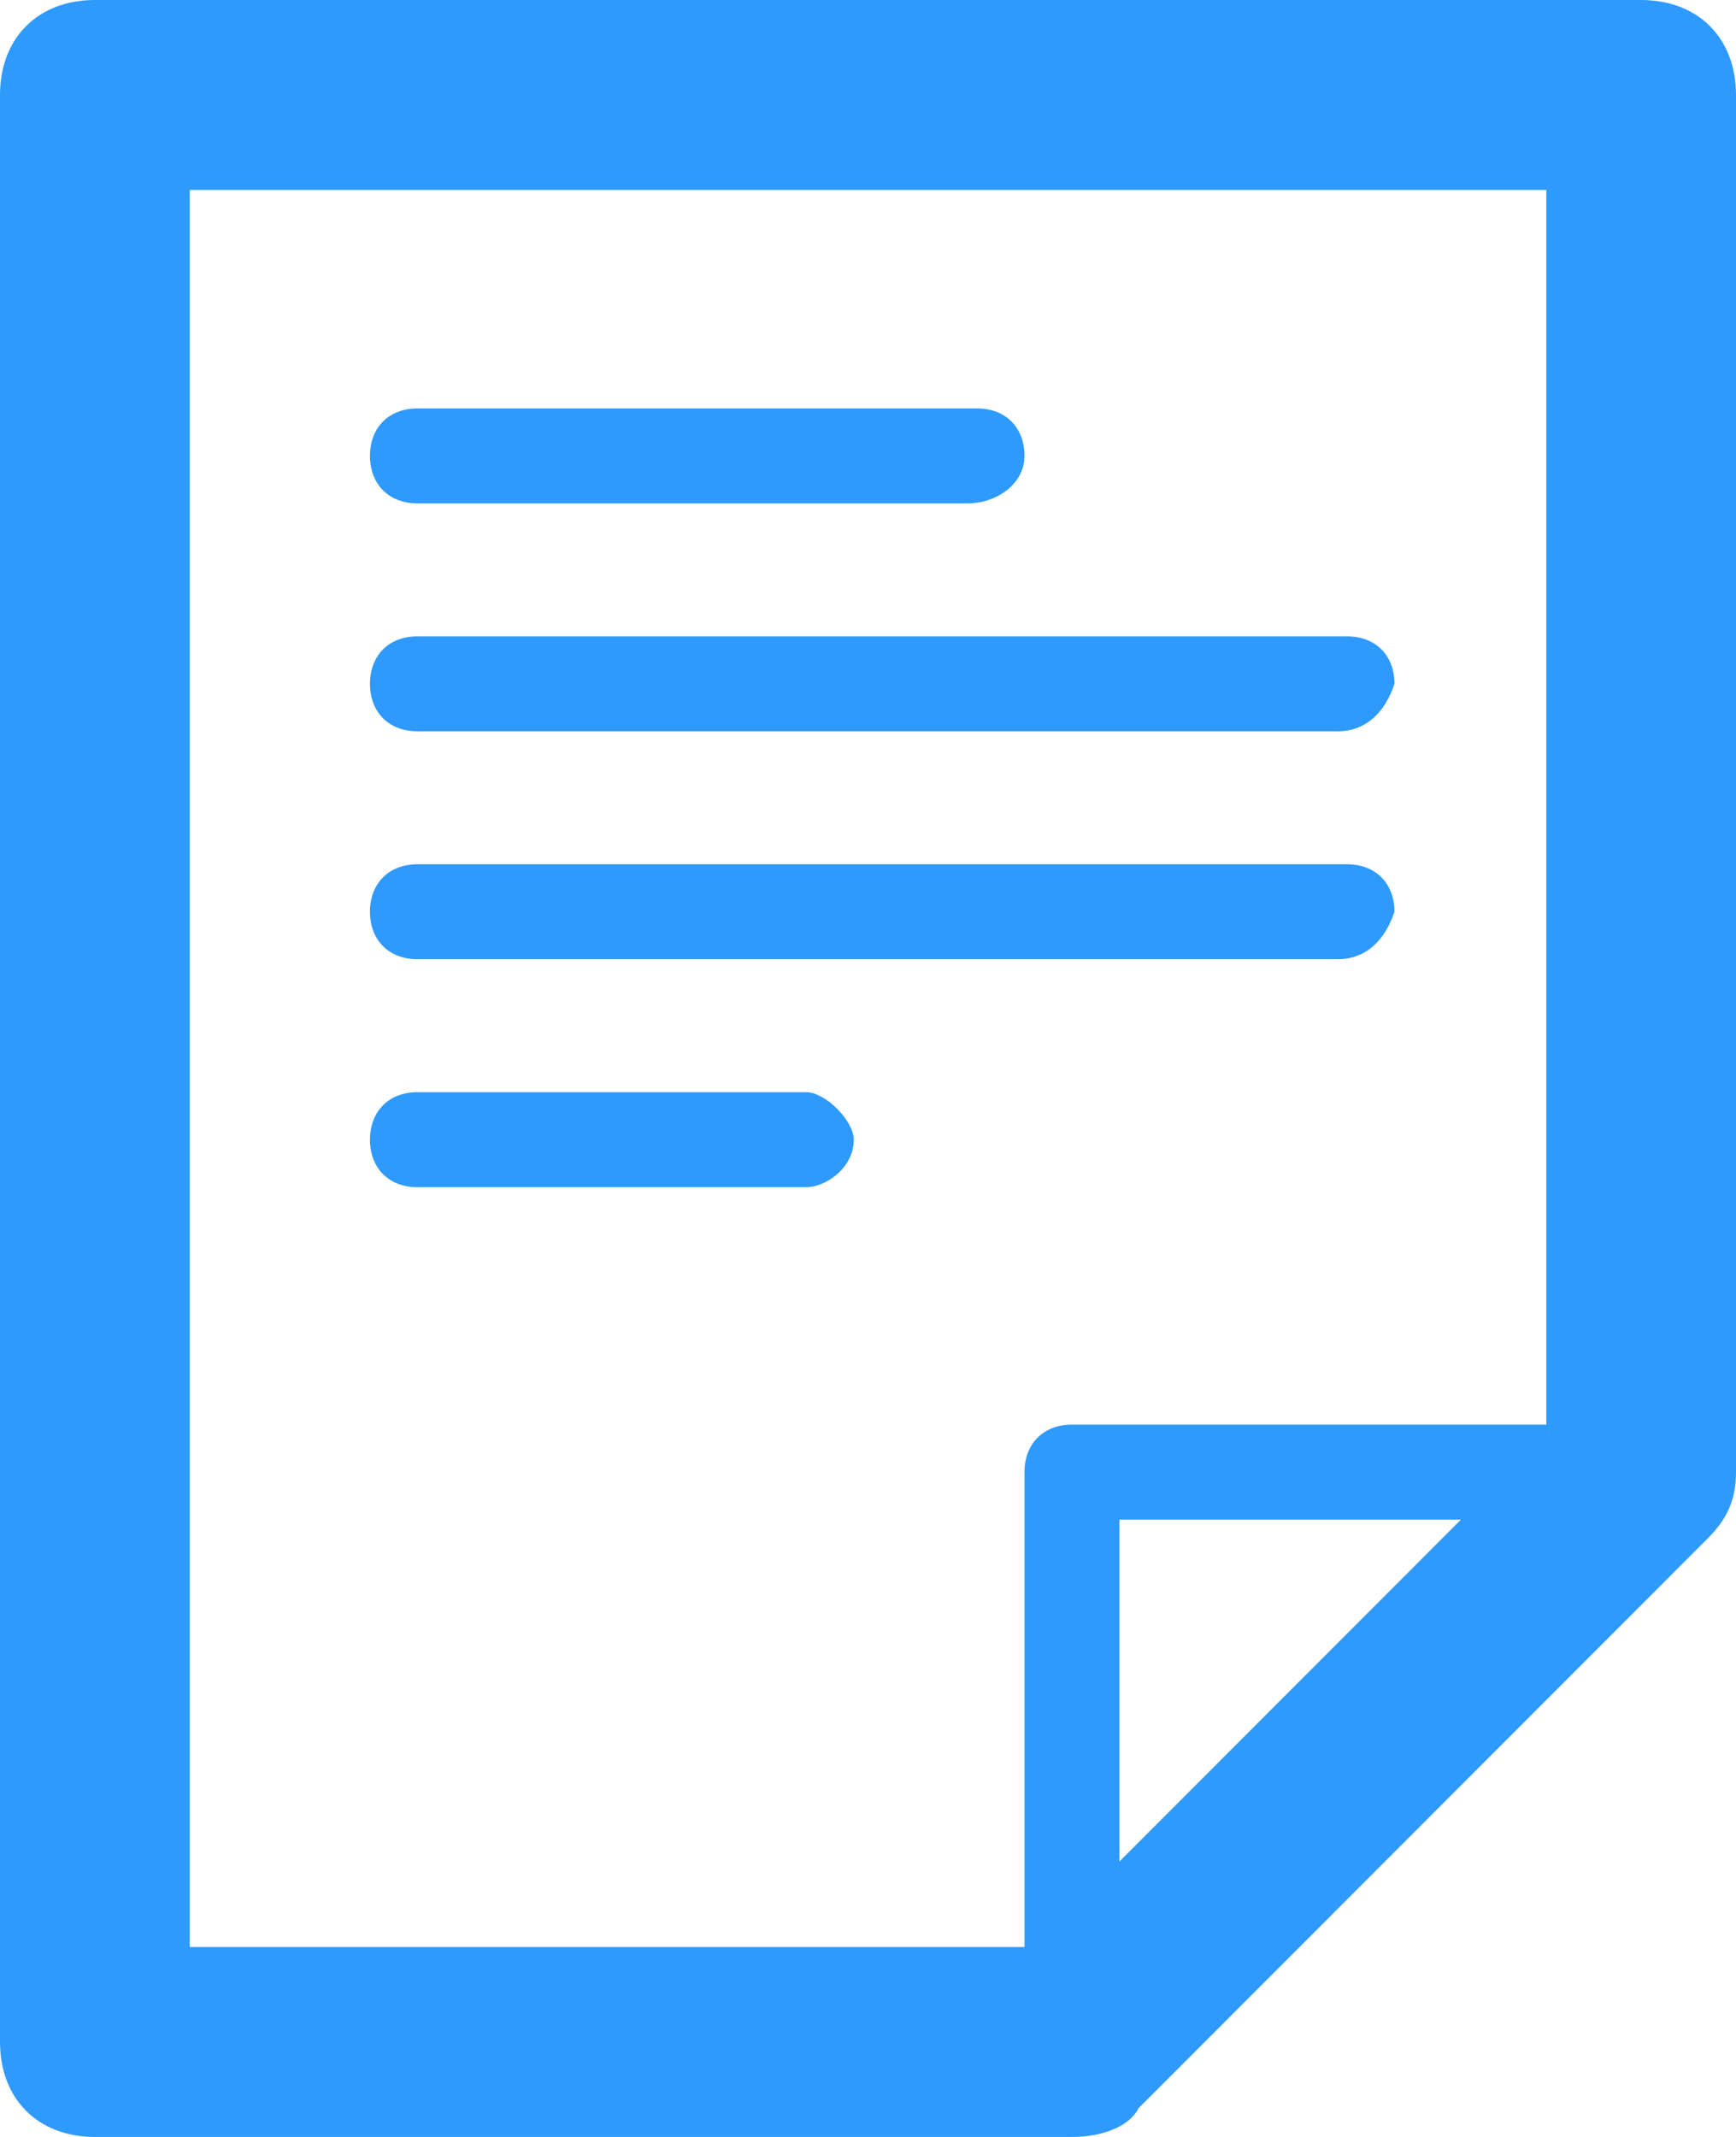
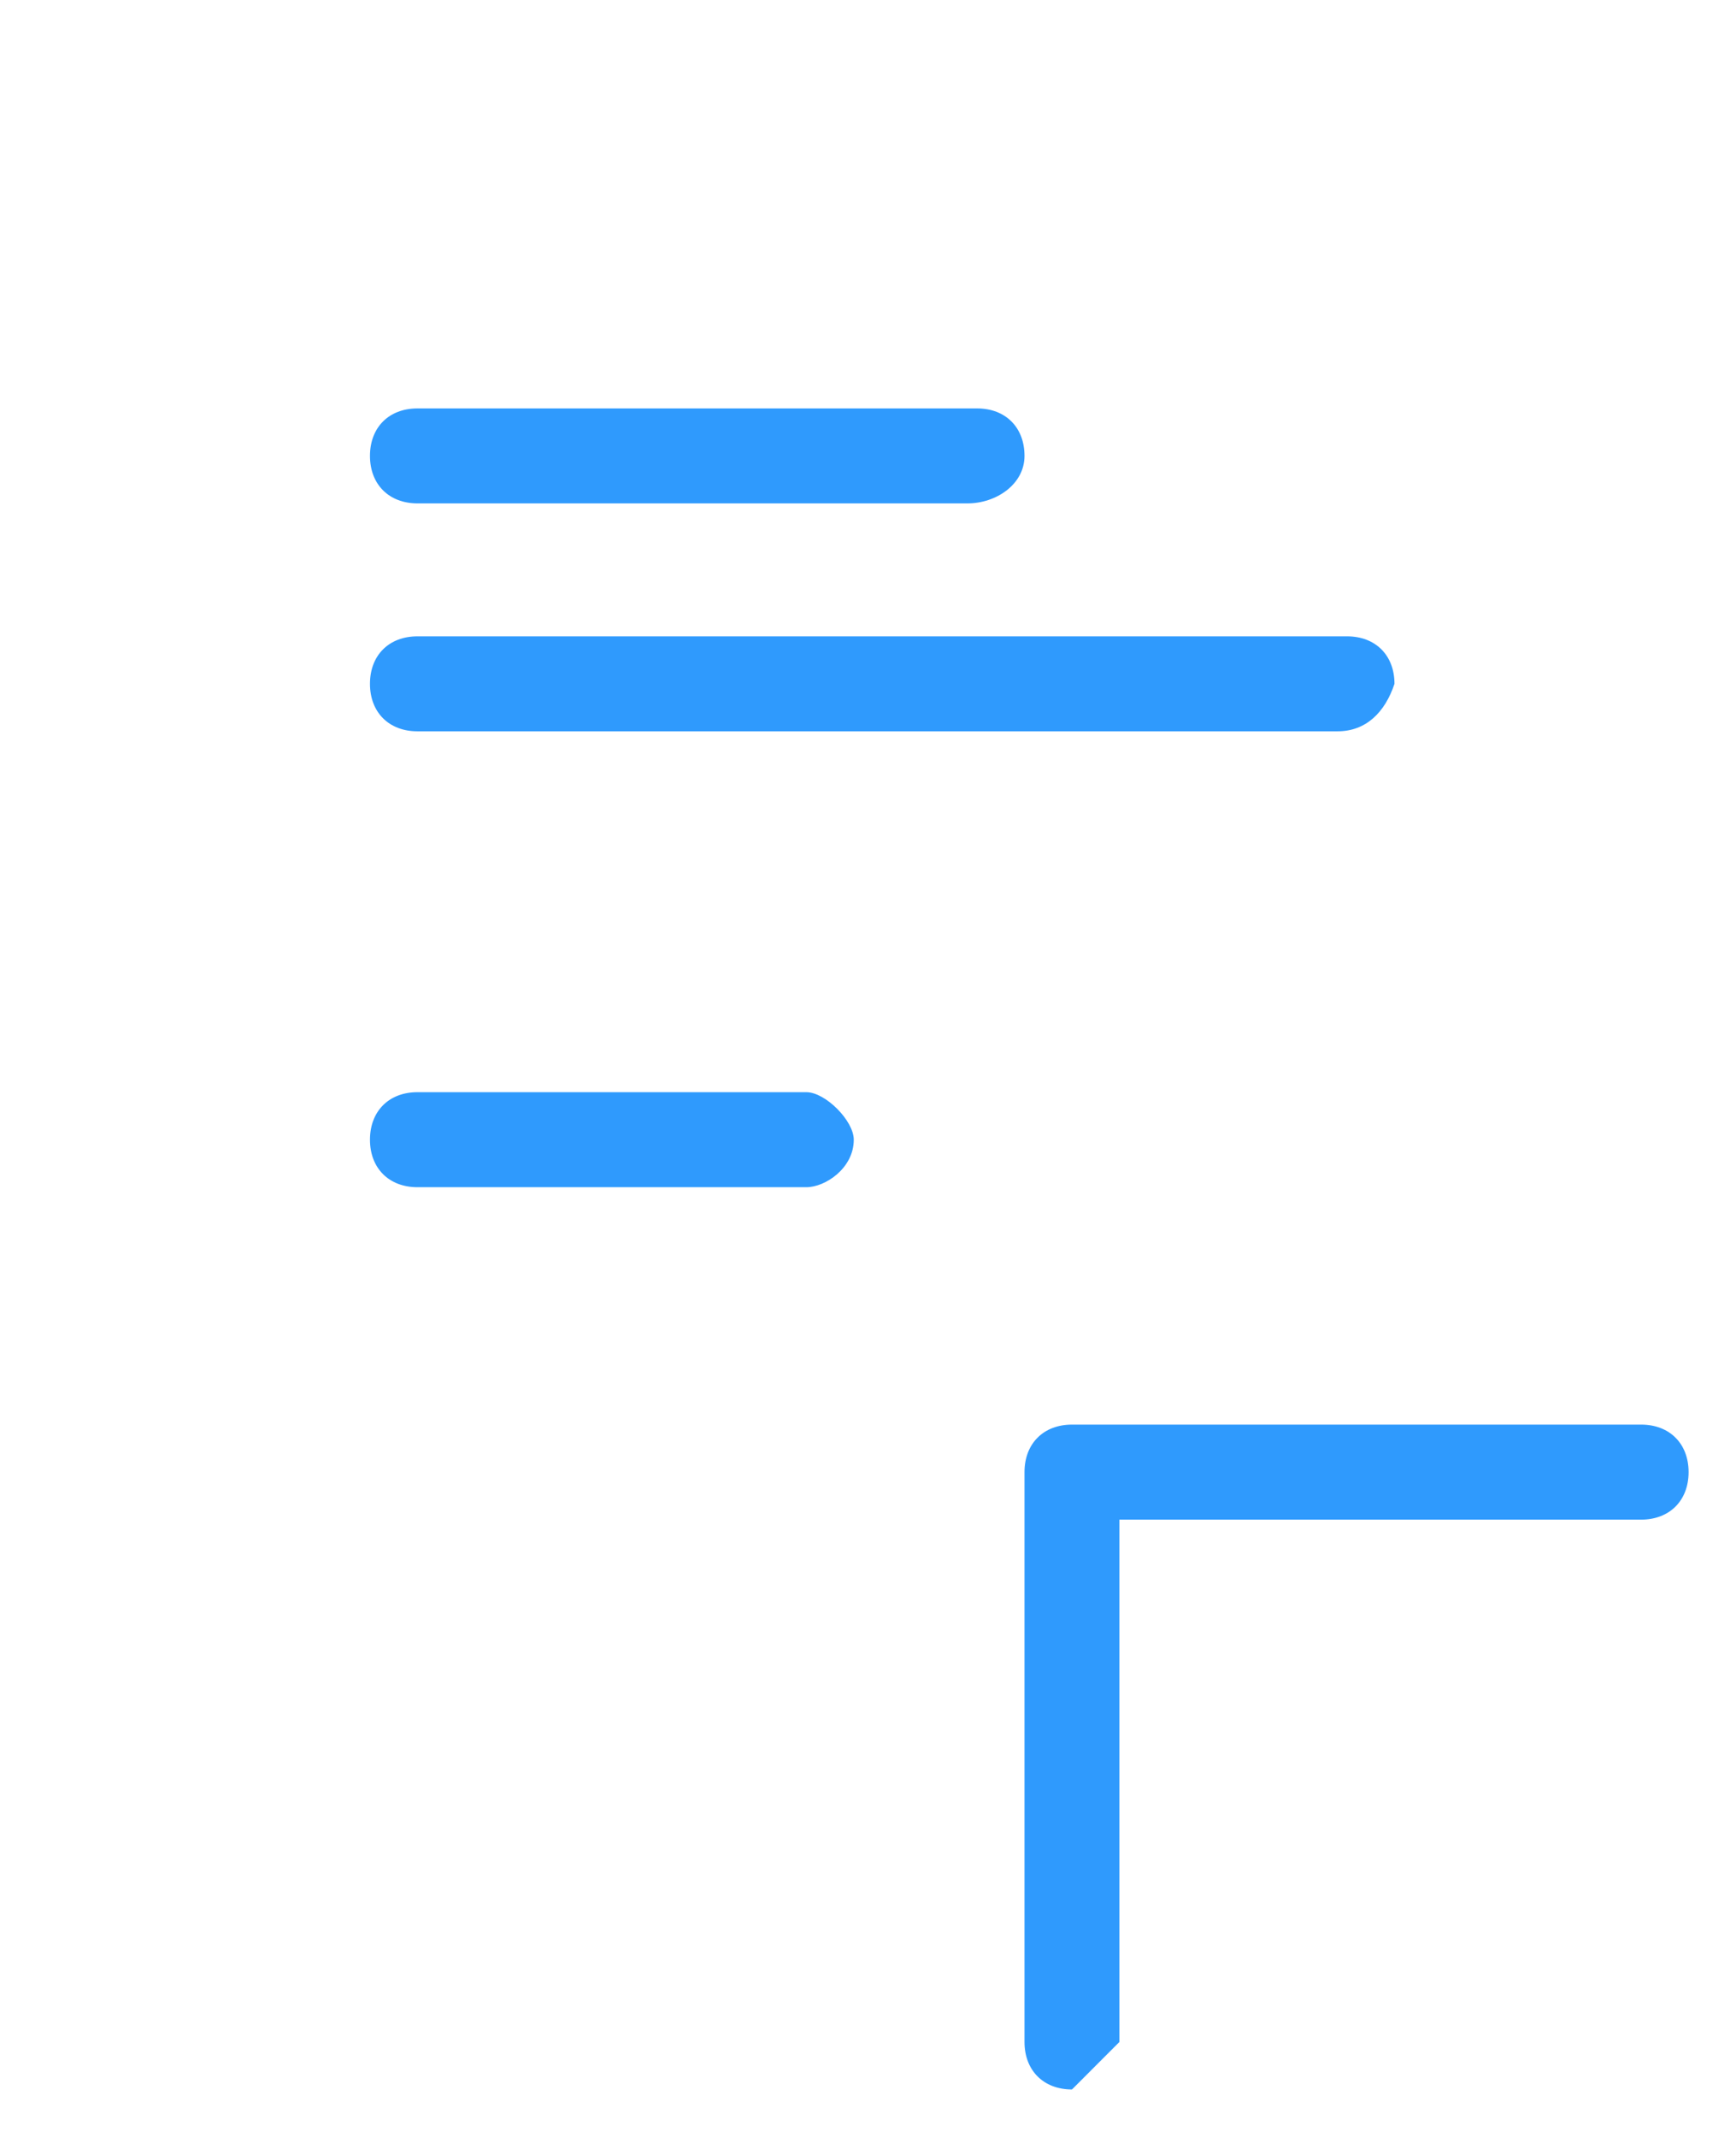
<svg xmlns="http://www.w3.org/2000/svg" width="26" height="32" viewBox="0 0 26 32" fill="none">
  <g clip-path="url(#clip0_1_778)">
-     <path d="M16.055 31.289C15.628 31.289 15.344 31.004 15.344 30.578V22.044C15.344 21.618 15.628 21.333 16.055 21.333H24.579C25.005 21.333 25.29 21.618 25.29 22.044C25.29 22.471 25.005 22.756 24.579 22.756H16.765V30.578C16.765 31.004 16.481 31.289 16.055 31.289Z" fill="#2F9AFD" />
-     <path d="M16.055 32H1.421C0.568 32 0 31.431 0 30.578V1.422C0 0.569 0.568 0 1.421 0H24.579C25.432 0 26 0.569 26 1.422V22.044C26 22.471 25.858 22.756 25.574 23.04L17.049 31.573C16.907 31.858 16.481 32 16.055 32ZM2.842 29.156H15.486L23.159 21.476V2.844H2.842V29.156Z" fill="#2F9AFD" />
+     <path d="M16.055 31.289C15.628 31.289 15.344 31.004 15.344 30.578V22.044C15.344 21.618 15.628 21.333 16.055 21.333H24.579C25.005 21.333 25.29 21.618 25.29 22.044C25.29 22.471 25.005 22.756 24.579 22.756H16.765V30.578Z" fill="#2F9AFD" />
    <path d="M14.492 7.538H6.252C5.825 7.538 5.541 7.253 5.541 6.827C5.541 6.4 5.825 6.116 6.252 6.116H14.634C15.06 6.116 15.344 6.4 15.344 6.827C15.344 7.253 14.918 7.538 14.492 7.538Z" fill="#2F9AFD" />
    <path d="M20.033 10.951H6.252C5.825 10.951 5.541 10.667 5.541 10.24C5.541 9.813 5.825 9.529 6.252 9.529H20.175C20.601 9.529 20.885 9.813 20.885 10.24C20.743 10.667 20.459 10.951 20.033 10.951Z" fill="#2F9AFD" />
-     <path d="M20.033 14.364H6.252C5.825 14.364 5.541 14.08 5.541 13.653C5.541 13.227 5.825 12.942 6.252 12.942H20.175C20.601 12.942 20.885 13.227 20.885 13.653C20.743 14.08 20.459 14.364 20.033 14.364Z" fill="#2F9AFD" />
    <path d="M12.077 17.778H6.252C5.825 17.778 5.541 17.493 5.541 17.067C5.541 16.64 5.825 16.355 6.252 16.355H12.077C12.361 16.355 12.787 16.782 12.787 17.067C12.787 17.493 12.361 17.778 12.077 17.778Z" fill="#2F9AFD" />
  </g>
  <defs>
    <clipPath id="clip0_1_778">
      <rect width="26" height="32" fill="white" />
    </clipPath>
  </defs>
</svg>